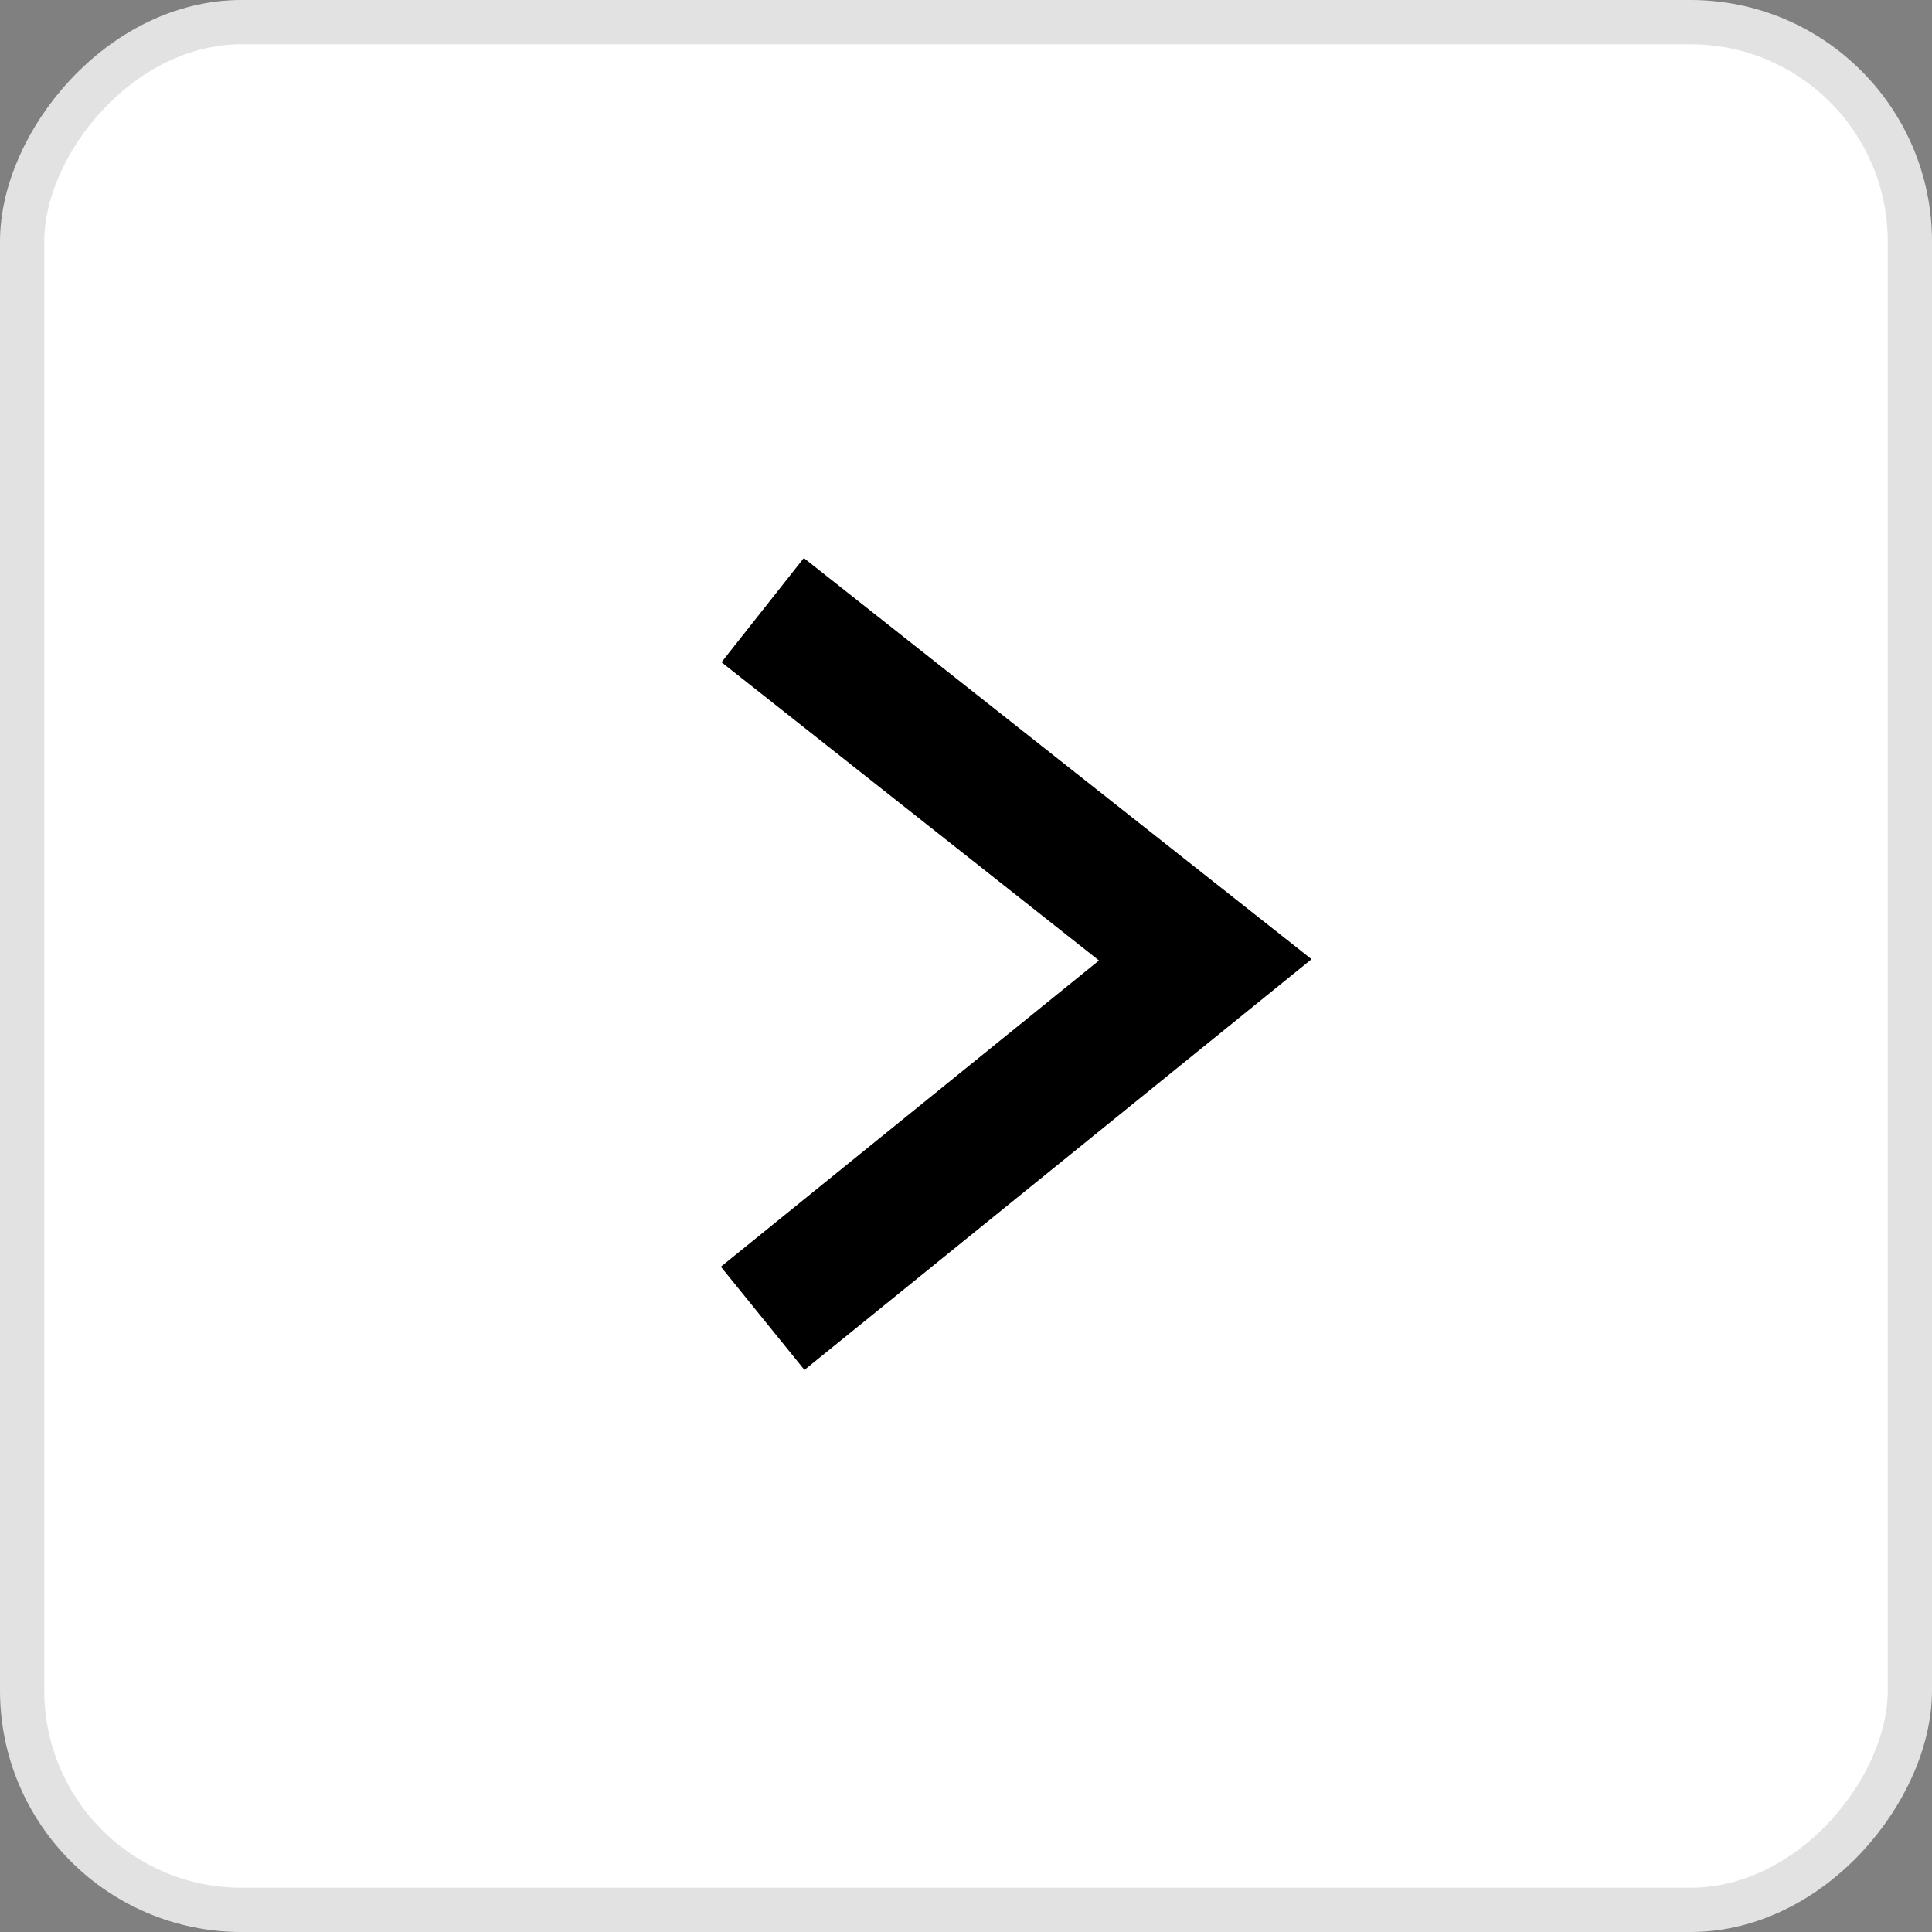
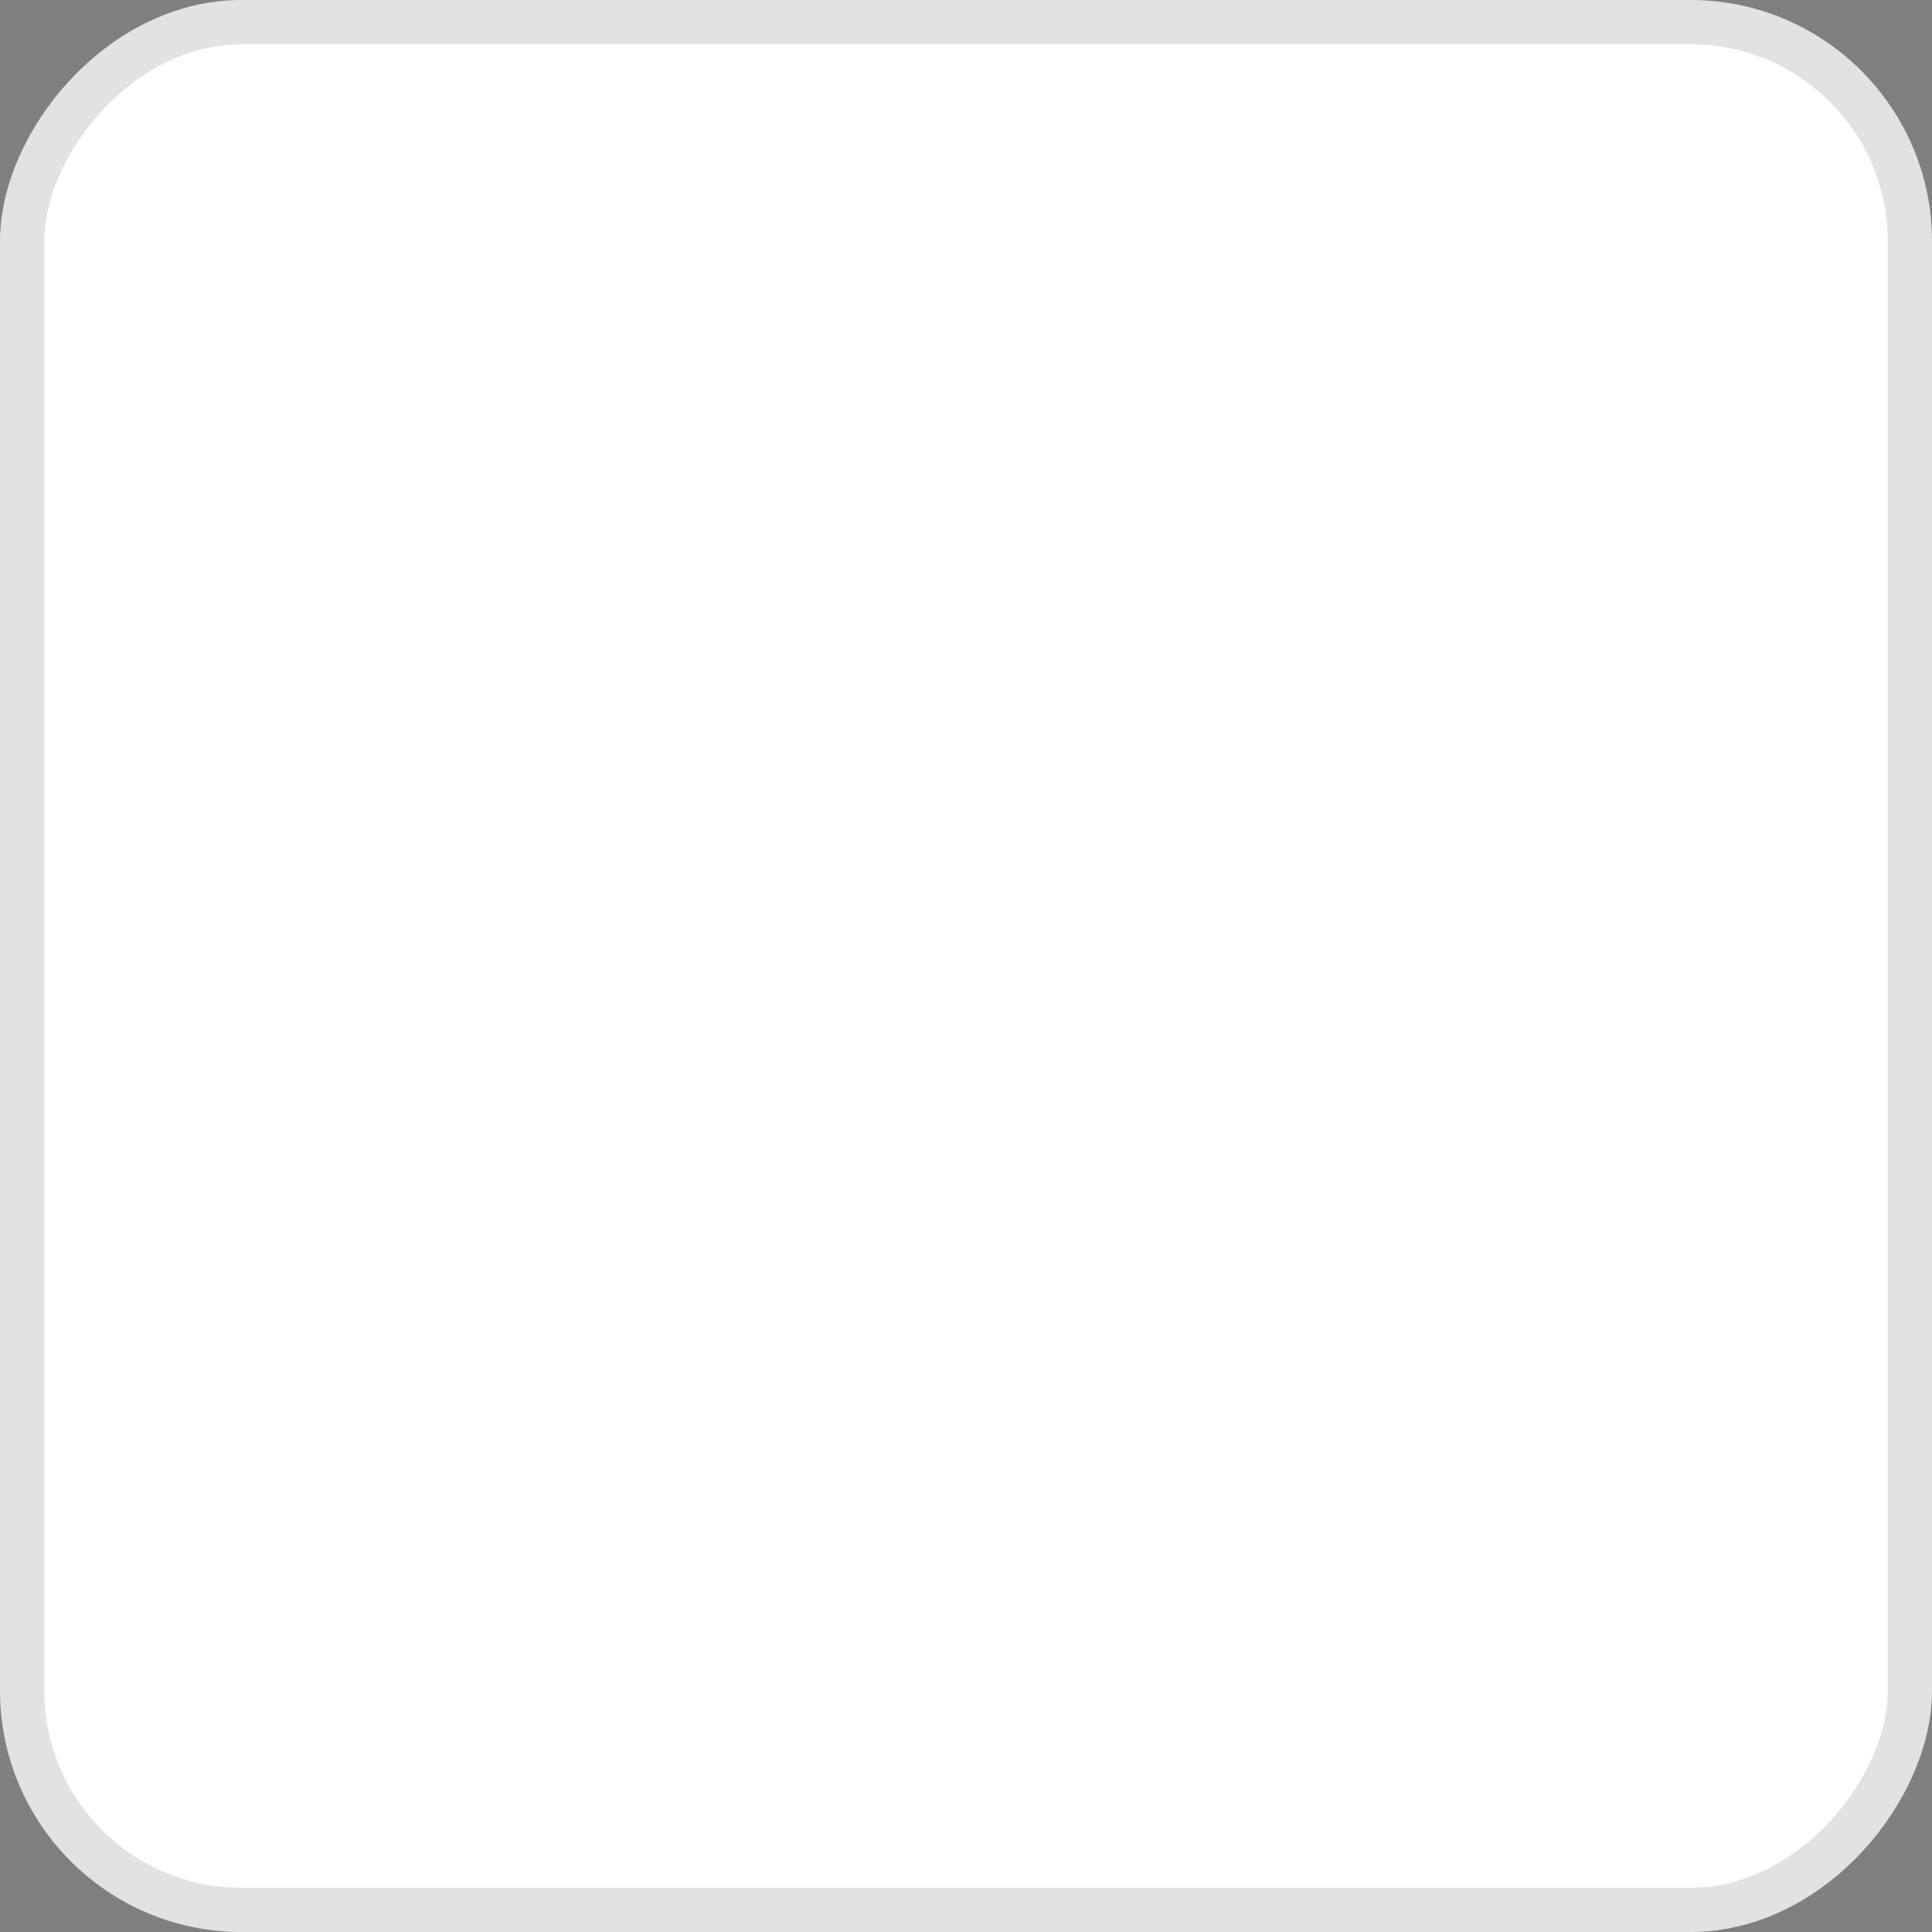
<svg xmlns="http://www.w3.org/2000/svg" width="64" height="64" viewBox="0 0 64 64" fill="none">
  <rect x="0" y="0" width="64" height="64" fill="#808080" stroke="none" />
  <rect x="0.733" y="-0.733" width="62.534" height="62.534" rx="7.267" transform="matrix(1 1.13749e-07 2.68757e-07 -1 1.97033e-07 62.534)" fill="white" stroke="#E2E2E2" stroke-width="1.466" />
-   <path d="M25.264 20.211L39.926 31.796L25.264 43.671" stroke="black" stroke-width="4.399" />
</svg>